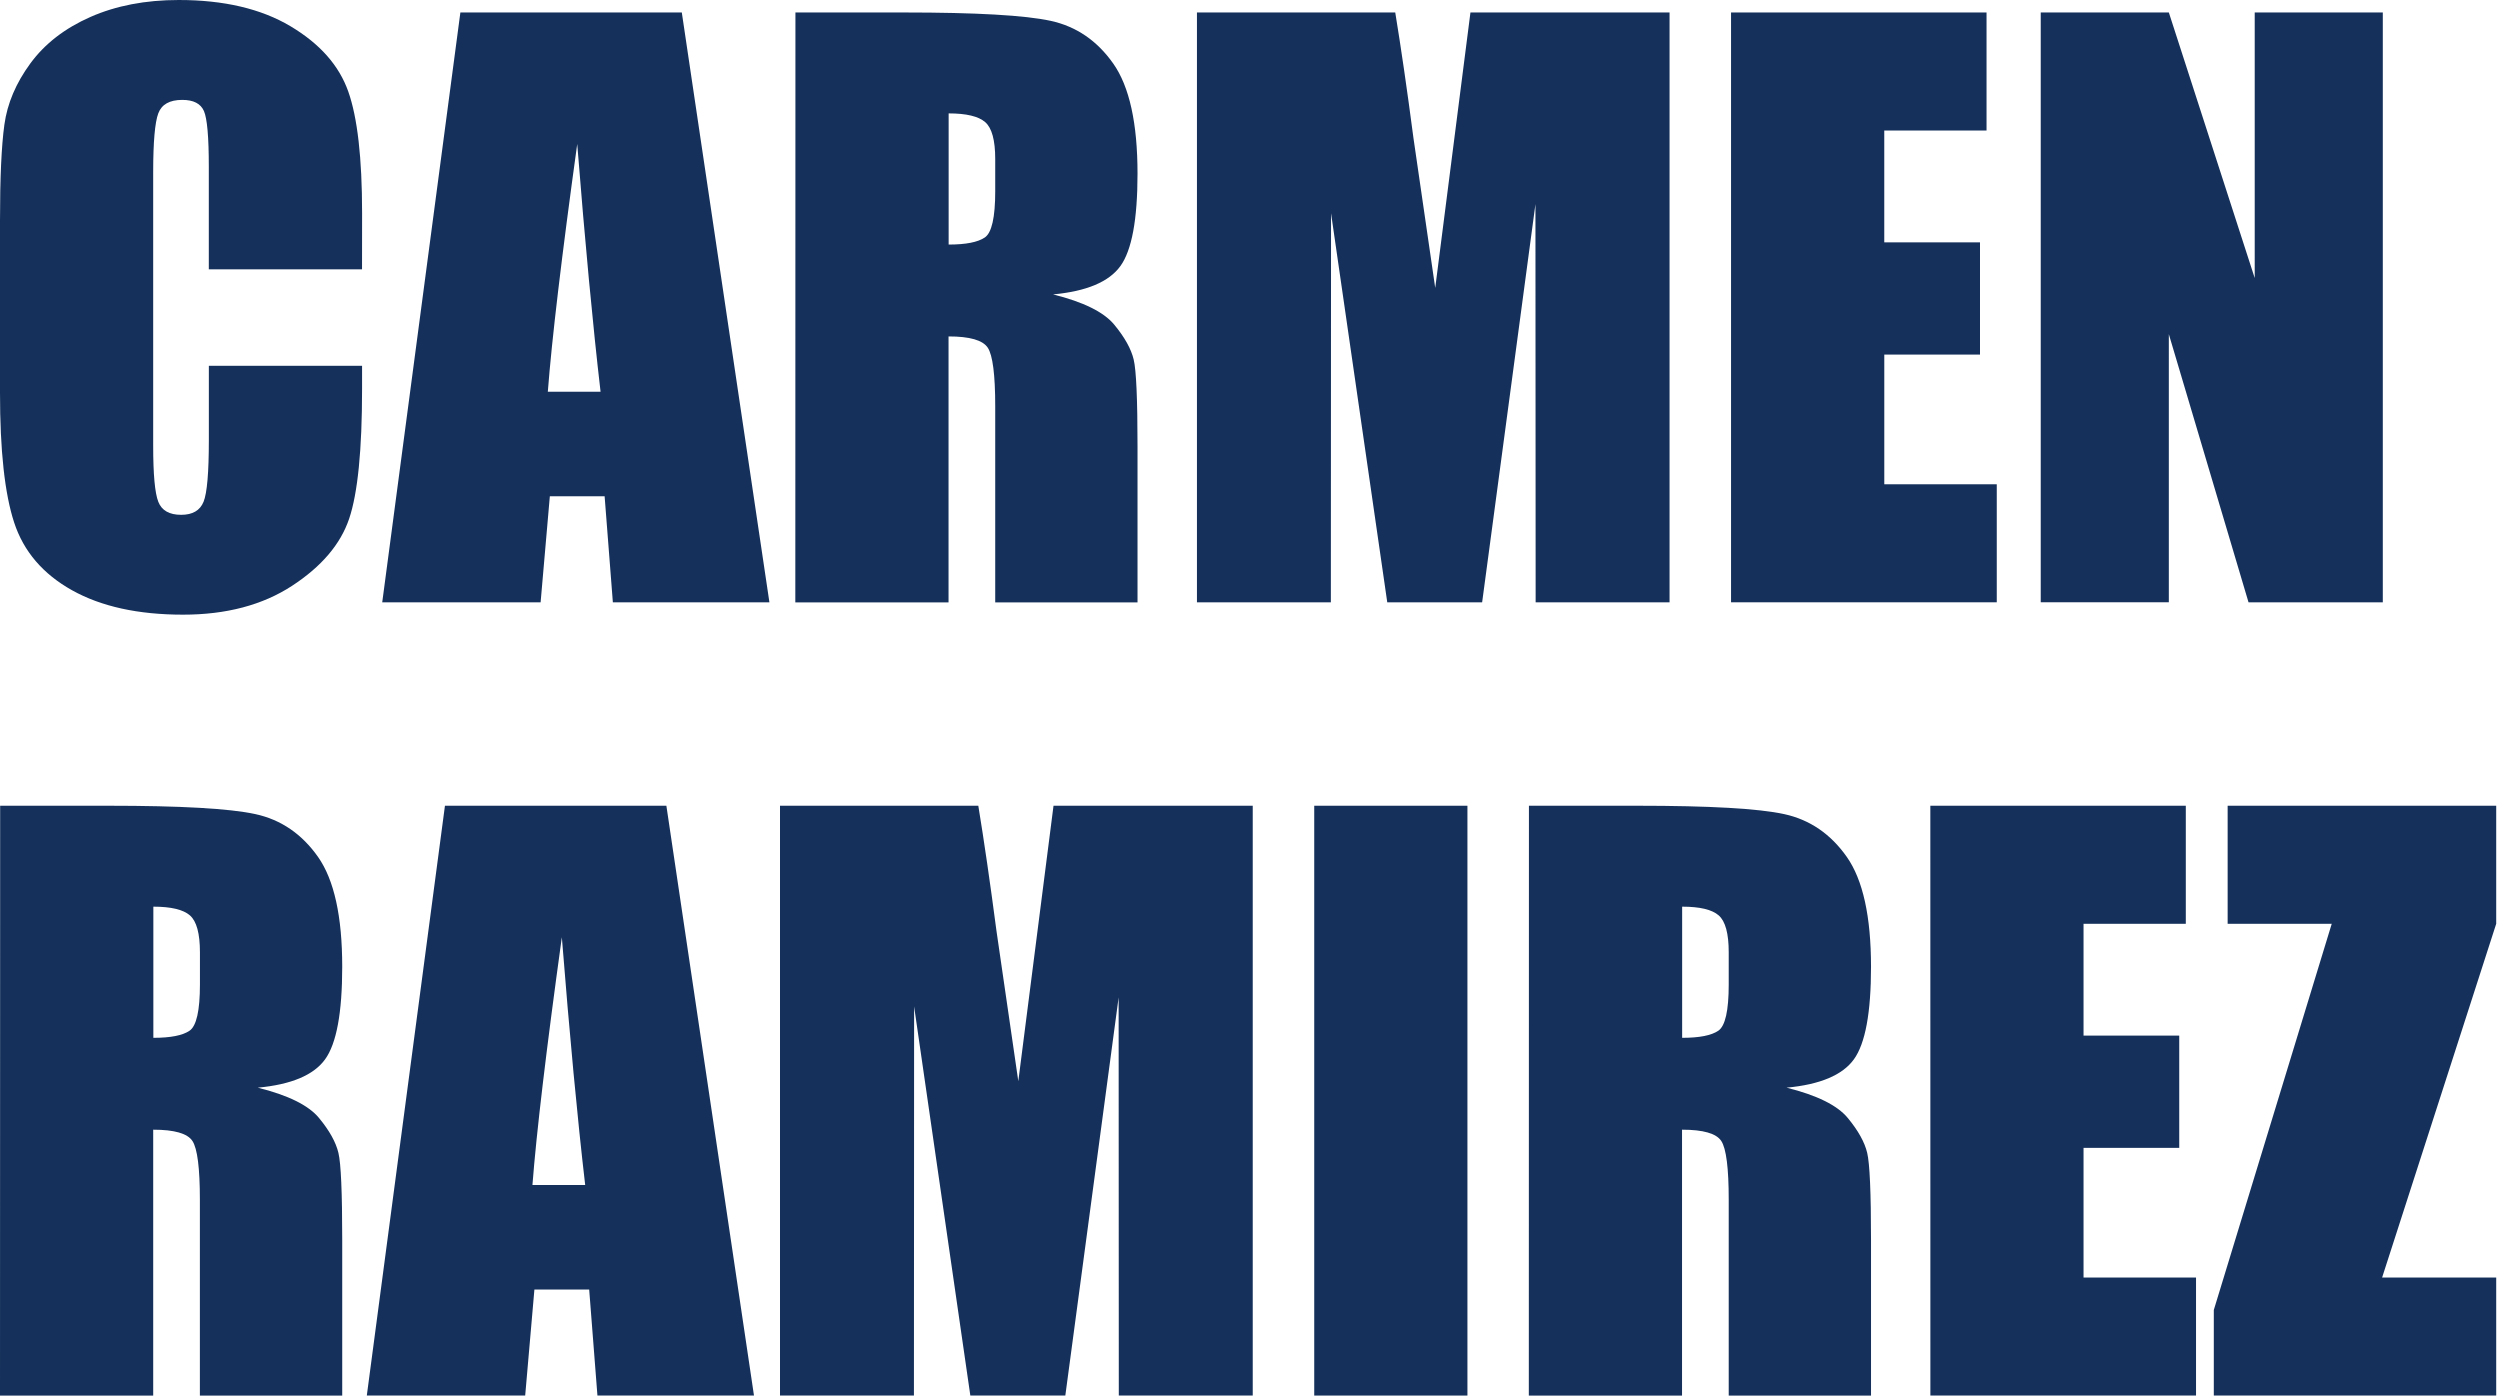
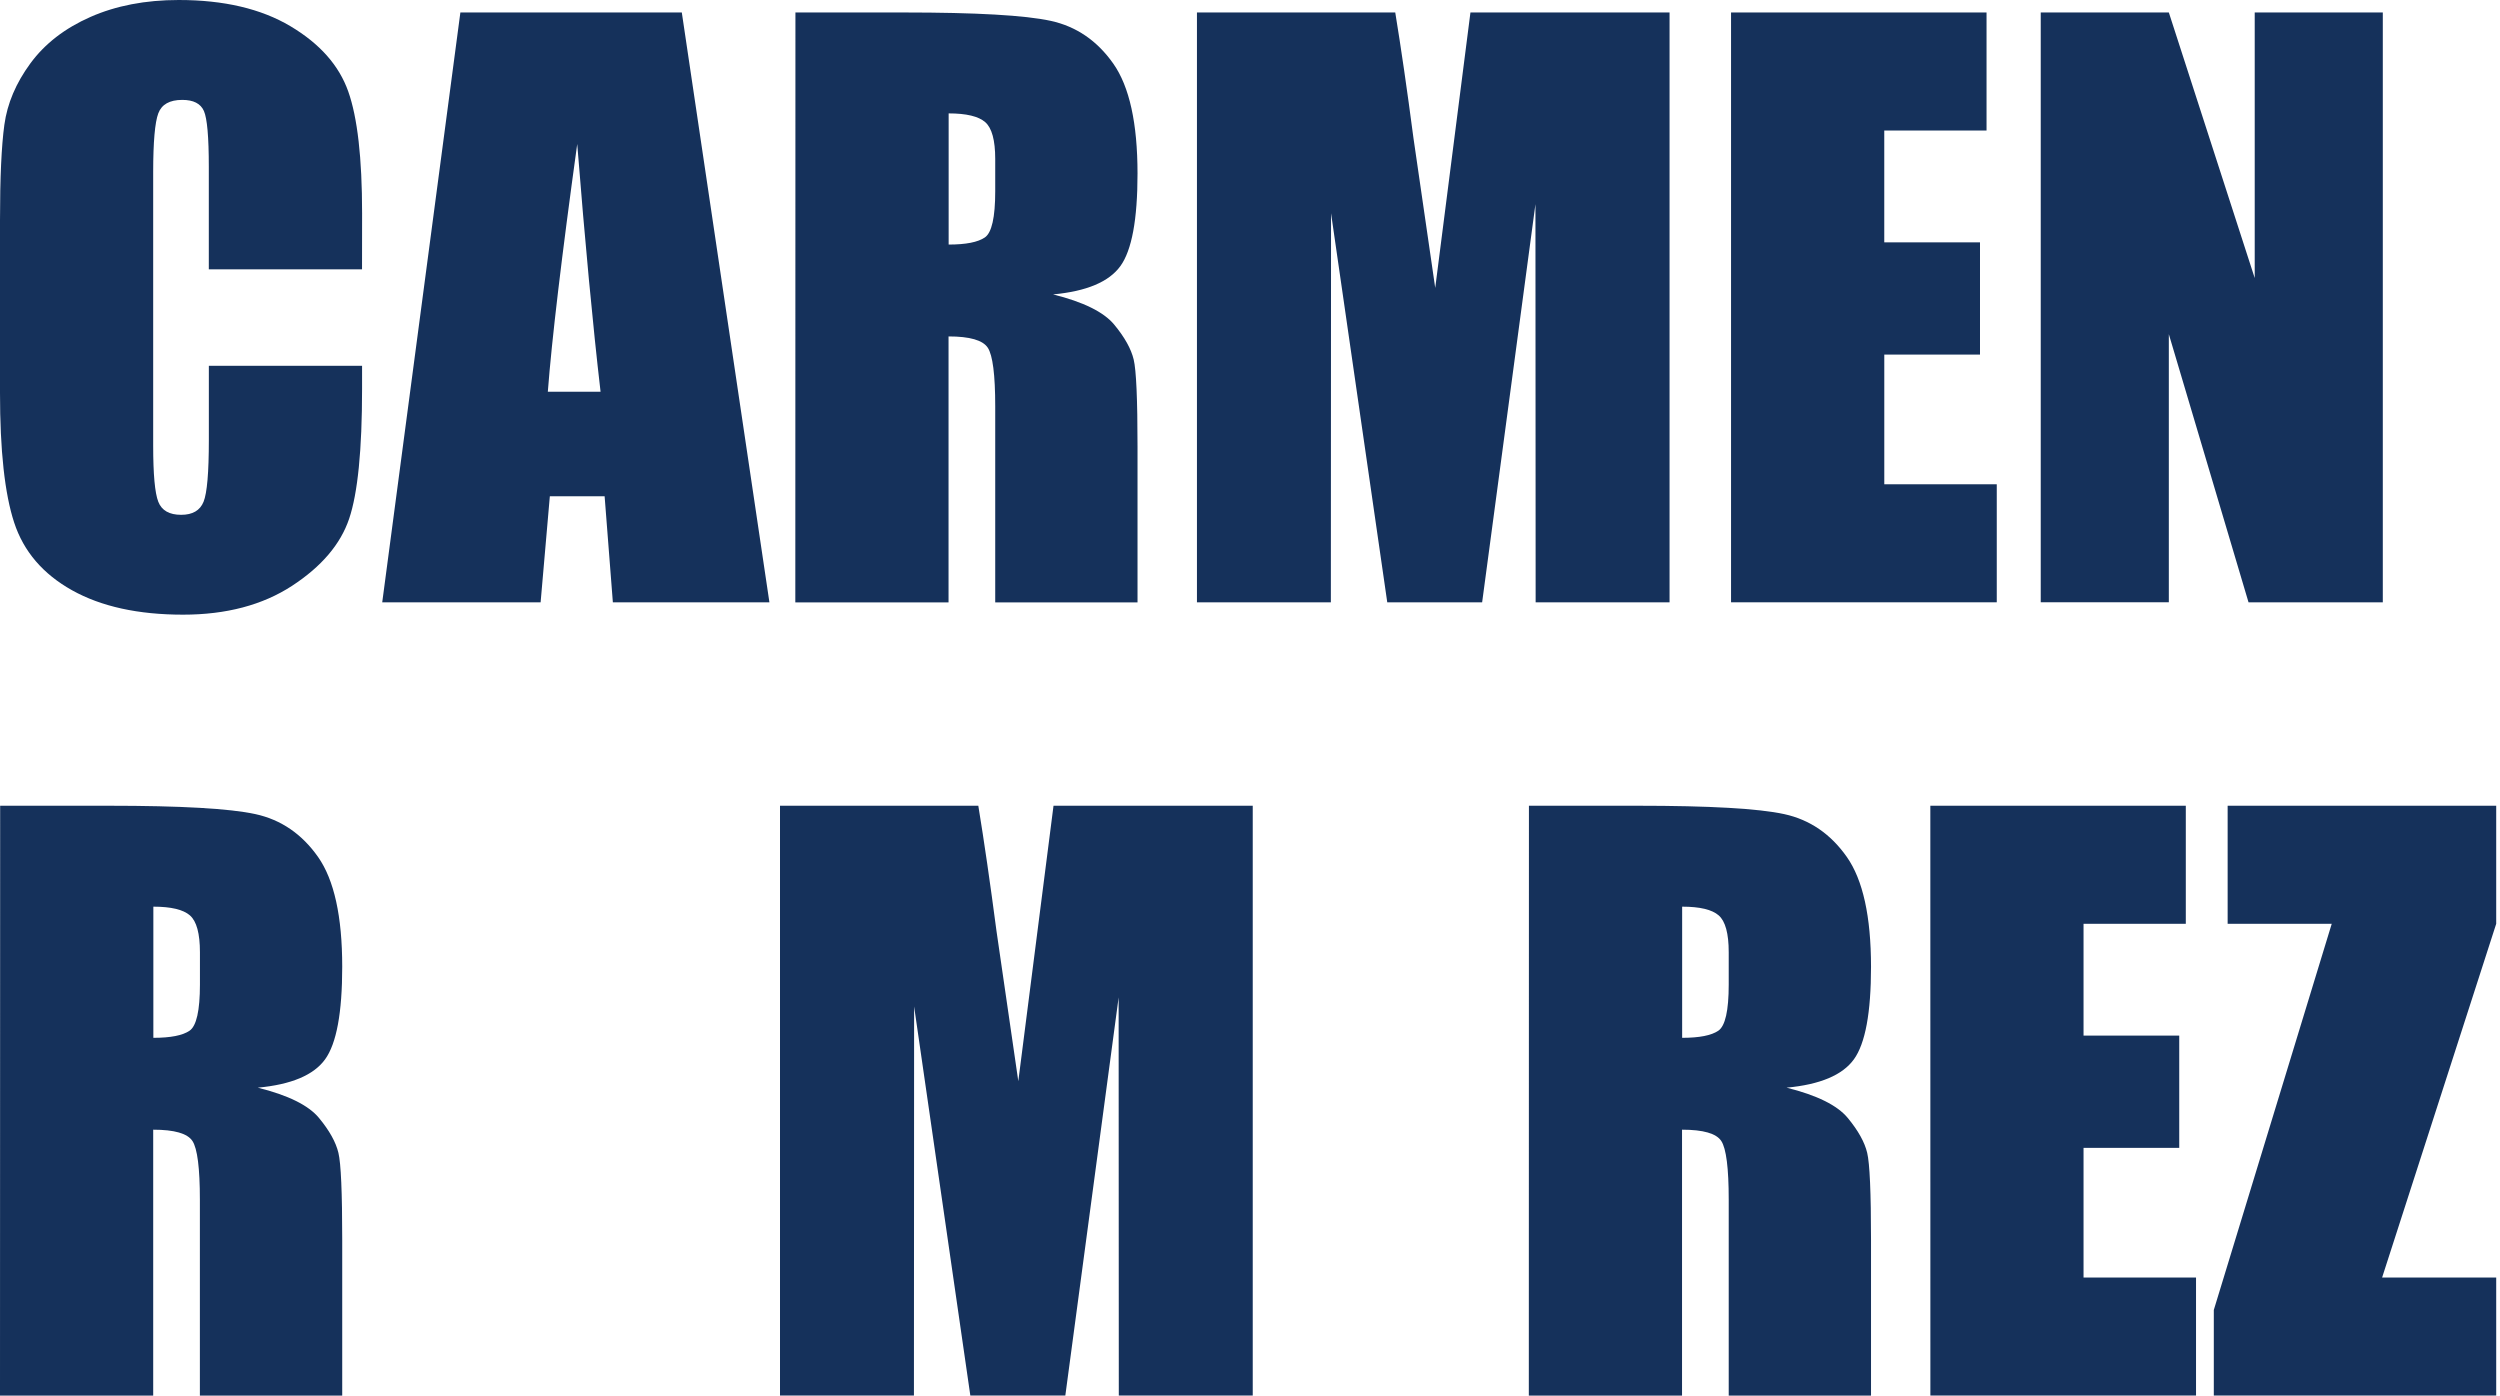
<svg xmlns="http://www.w3.org/2000/svg" width="453" height="253" viewBox="0 0 453 253" fill="none">
  <path d="M65.6 48.801H37.837V30.221C37.837 24.822 37.54 21.451 36.948 20.109C36.356 18.768 35.047 18.099 33.023 18.101C30.735 18.101 29.288 18.916 28.68 20.544C28.071 22.173 27.763 25.694 27.756 31.107V80.75C27.756 85.942 28.064 89.329 28.68 90.913C29.296 92.497 30.68 93.288 32.834 93.285C34.9 93.285 36.252 92.495 36.889 90.913C37.526 89.332 37.844 85.604 37.844 79.73V66.289H65.608V70.456C65.608 81.525 64.827 89.37 63.266 93.993C61.705 98.615 58.254 102.67 52.913 106.156C47.569 109.638 40.988 111.378 33.169 111.378C25.035 111.378 18.33 109.904 13.055 106.955C7.779 104.006 4.284 99.921 2.571 94.7C0.857 89.485 0 81.641 0 71.168V39.938C0 32.237 0.263 26.462 0.79 22.612C1.316 18.761 2.888 15.053 5.504 11.488C8.121 7.922 11.749 5.117 16.387 3.072C21.026 1.026 26.355 0.003 32.375 0C40.552 0 47.3 1.581 52.62 4.744C57.941 7.906 61.435 11.851 63.104 16.579C64.776 21.302 65.612 28.652 65.612 38.63L65.6 48.801Z" fill="#15315B" />
  <path d="M123.543 2.261L139.417 109.137H111.05L109.557 89.929H99.63L97.96 109.137H69.26L83.42 2.261H123.543ZM108.822 70.982C107.417 58.877 106.007 43.915 104.593 26.094C101.766 46.558 99.99 61.521 99.266 70.982H108.822Z" fill="#15315B" />
  <path d="M144.132 2.261H163.785C176.884 2.261 185.753 2.767 190.391 3.779C195.03 4.791 198.81 7.377 201.732 11.535C204.654 15.694 206.116 22.328 206.119 31.439C206.119 39.756 205.086 45.346 203.019 48.208C200.953 51.07 196.885 52.783 190.818 53.347C196.314 54.715 200.008 56.541 201.898 58.826C203.788 61.111 204.963 63.219 205.424 65.151C205.887 67.064 206.119 72.335 206.119 80.963V109.149H180.334V73.634C180.334 67.913 179.884 64.37 178.983 63.004C178.083 61.639 175.714 60.958 171.876 60.961V109.149H144.112L144.132 2.261ZM171.895 20.548V44.314C175.015 44.314 177.201 43.885 178.454 43.026C179.707 42.166 180.334 39.382 180.334 34.673V28.798C180.334 25.412 179.73 23.19 178.521 22.133C177.313 21.077 175.104 20.548 171.895 20.548Z" fill="#15315B" />
  <path d="M302.523 2.261V109.137H278.258L278.223 36.985L268.564 109.137H251.371L241.184 38.634L241.152 109.137H216.887V2.261H252.82C253.873 8.689 254.971 16.263 256.114 24.984L260.062 52.169L266.444 2.261H302.523Z" fill="#15315B" />
  <path d="M313.666 2.261H359.961V23.651H341.429V43.915H358.776V64.25H341.433V87.751H361.813V109.137H313.666V2.261Z" fill="#15315B" />
  <path d="M431.764 2.261V109.137H407.432L392.992 60.549V109.133H369.781V2.257H392.992L408.554 50.382V2.257L431.764 2.261Z" fill="#15315B" />
  <path d="M0.028 146H19.677C32.778 146 41.647 146.506 46.283 147.518C50.919 148.53 54.7 151.115 57.628 155.274C60.55 159.433 62.011 166.067 62.011 175.178C62.011 183.495 60.977 189.085 58.911 191.947C56.844 194.809 52.779 196.522 46.713 197.086C52.21 198.454 55.903 200.28 57.794 202.565C59.684 204.85 60.859 206.958 61.32 208.89C61.783 210.803 62.013 216.074 62.011 224.702V252.888H36.218V217.373C36.218 211.652 35.768 208.108 34.867 206.743C33.967 205.378 31.598 204.697 27.76 204.699V252.888H0L0.028 146ZM27.787 164.287V188.053C30.912 188.053 33.099 187.623 34.35 186.764C35.6 185.905 36.227 183.121 36.229 178.411V172.537C36.229 169.151 35.625 166.929 34.417 165.872C33.209 164.815 30.999 164.287 27.787 164.287Z" fill="#15315B" />
-   <path d="M120.748 146L136.622 252.876H108.254L106.761 233.668H96.834L95.164 252.876H66.465L80.625 146H120.748ZM106.035 214.721C104.629 202.616 103.219 187.654 101.806 169.833C98.978 190.297 97.203 205.259 96.479 214.721H106.035Z" fill="#15315B" />
  <path d="M226.996 146V252.876H202.727L202.696 180.724L193.037 252.876H175.824L165.637 182.372L165.605 252.876H141.336V146H177.27C178.323 152.428 179.422 160.002 180.567 168.722L184.516 195.908L190.897 146H226.996Z" fill="#15315B" />
-   <path d="M265.898 146V252.876H238.139V146H265.898Z" fill="#15315B" />
+   <path d="M265.898 146H238.139V146H265.898Z" fill="#15315B" />
  <path d="M277.042 146H296.694C309.794 146 318.662 146.506 323.301 147.518C327.939 148.53 331.72 151.115 334.642 155.274C337.564 159.433 339.026 166.067 339.029 175.178C339.029 183.495 337.995 189.085 335.929 191.947C333.862 194.809 329.795 196.522 323.727 197.086C329.224 198.454 332.917 200.28 334.807 202.565C336.697 204.85 337.873 206.958 338.334 208.89C338.797 210.803 339.029 216.074 339.029 224.702V252.888H313.244V217.373C313.244 211.652 312.793 208.108 311.893 206.743C310.993 205.378 308.624 204.697 304.785 204.699V252.888H277.022L277.042 146ZM304.805 164.287V188.053C307.925 188.053 310.111 187.623 311.364 186.764C312.617 185.905 313.244 183.121 313.244 178.411V172.537C313.244 169.151 312.639 166.929 311.431 165.872C310.223 164.815 308.014 164.287 304.805 164.287Z" fill="#15315B" />
  <path d="M349.777 146H396.068V167.39H377.537V187.654H394.879V207.988H377.537V231.49H397.92V252.876H349.785L349.777 146Z" fill="#15315B" />
  <path d="M452.313 146V167.39L431.638 231.49H452.313V252.876H401.142V237.364L422.509 167.394H403.649V146.004L452.313 146Z" fill="#15315B" />
</svg>